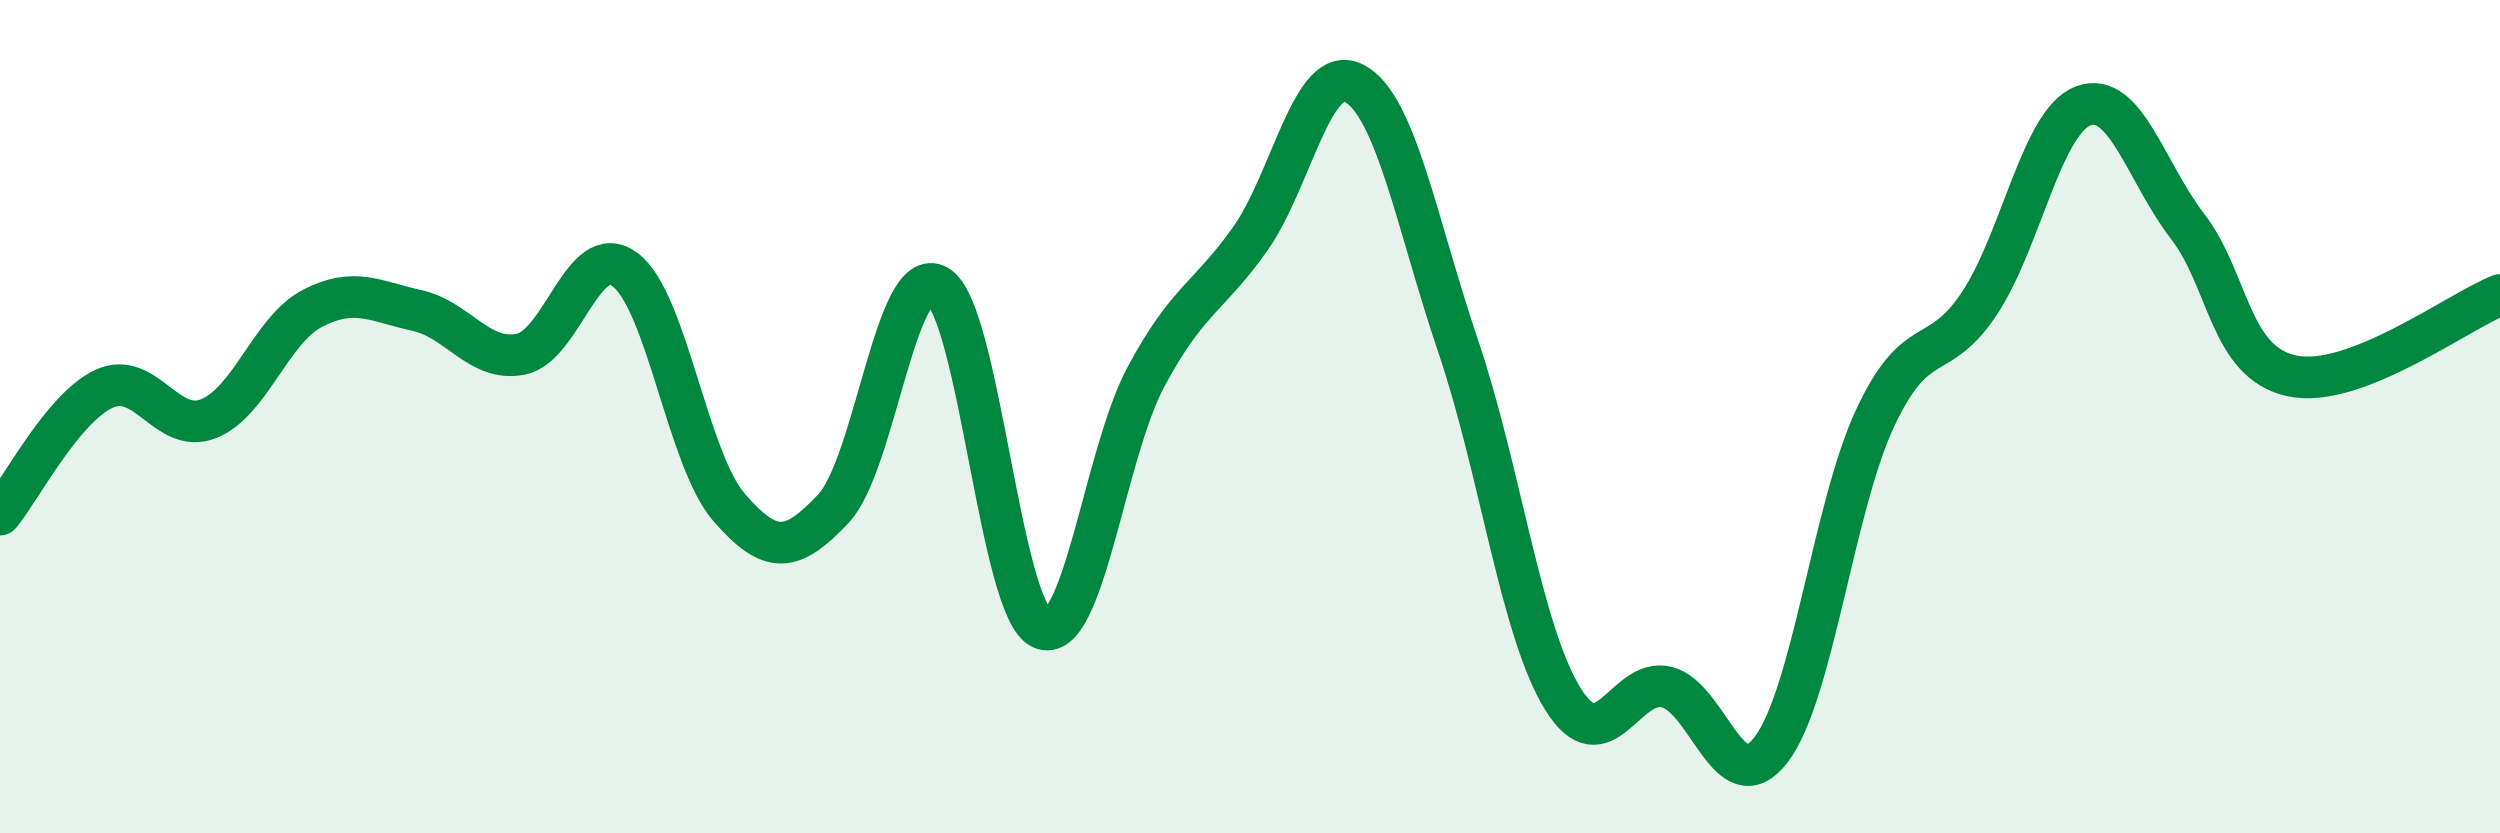
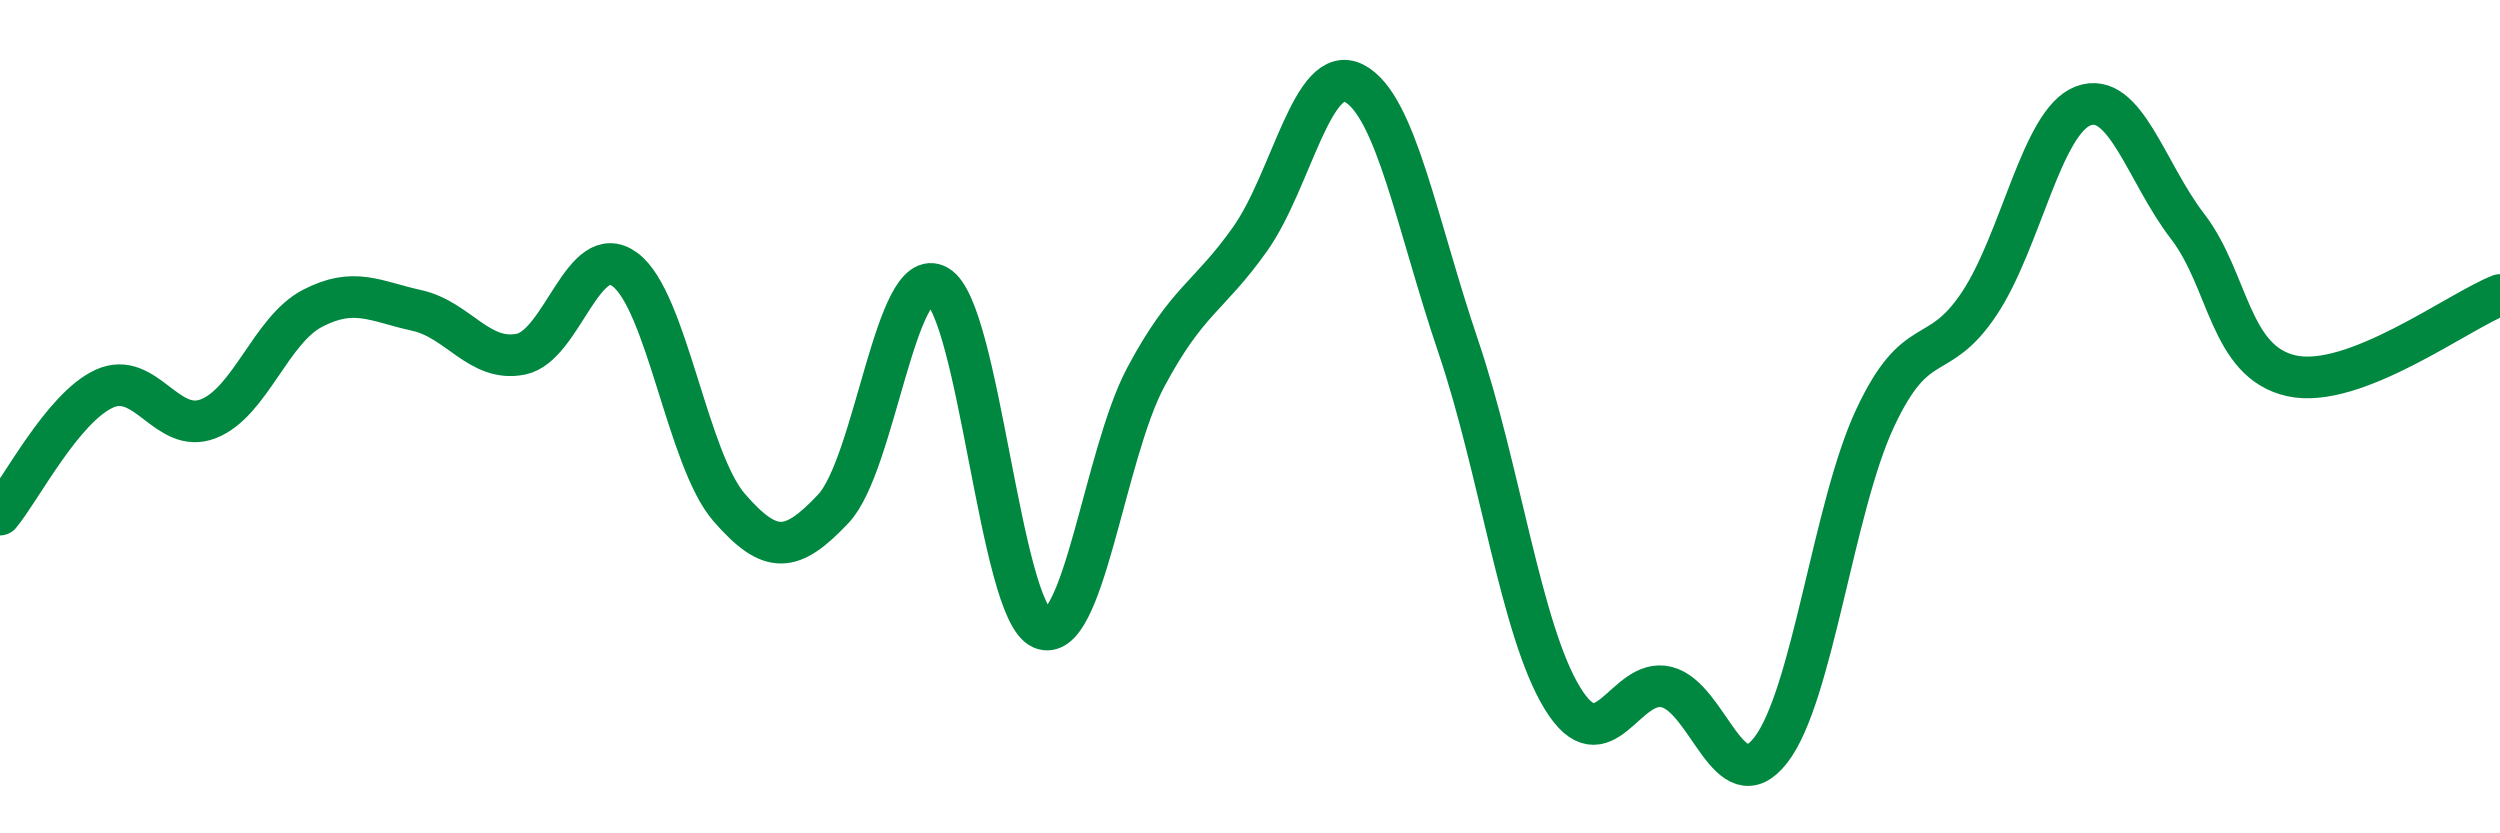
<svg xmlns="http://www.w3.org/2000/svg" width="60" height="20" viewBox="0 0 60 20">
-   <path d="M 0,12.35 C 0.5,11.75 1.5,9.79 2.5,9.33 C 3.5,8.87 4,10.44 5,10.05 C 6,9.66 6.5,7.92 7.5,7.4 C 8.5,6.88 9,7.23 10,7.45 C 11,7.67 11.5,8.7 12.5,8.5 C 13.5,8.3 14,5.73 15,6.47 C 16,7.21 16.5,11.03 17.5,12.18 C 18.5,13.33 19,13.27 20,12.21 C 21,11.15 21.5,6.29 22.5,6.86 C 23.5,7.43 24,14.64 25,15.08 C 26,15.52 26.5,10.92 27.5,9.05 C 28.5,7.18 29,7.15 30,5.74 C 31,4.33 31.5,1.48 32.5,2 C 33.5,2.52 34,5.37 35,8.32 C 36,11.27 36.5,15.13 37.5,16.76 C 38.5,18.39 39,16.24 40,16.49 C 41,16.74 41.5,19.29 42.5,18 C 43.5,16.71 44,12.18 45,10.04 C 46,7.9 46.5,8.79 47.5,7.29 C 48.5,5.79 49,2.91 50,2.54 C 51,2.17 51.5,4.13 52.5,5.43 C 53.5,6.73 53.5,8.69 55,9.02 C 56.5,9.35 59,7.47 60,7.08L60 20L0 20Z" fill="#008740" opacity="0.1" stroke-linecap="round" stroke-linejoin="round" />
  <path d="M 0,12.35 C 0.5,11.75 1.5,9.79 2.5,9.33 C 3.5,8.87 4,10.44 5,10.05 C 6,9.66 6.5,7.92 7.5,7.4 C 8.5,6.88 9,7.23 10,7.45 C 11,7.67 11.5,8.7 12.5,8.5 C 13.5,8.3 14,5.73 15,6.47 C 16,7.21 16.5,11.03 17.5,12.18 C 18.5,13.33 19,13.27 20,12.21 C 21,11.15 21.5,6.29 22.5,6.86 C 23.5,7.43 24,14.64 25,15.08 C 26,15.52 26.5,10.92 27.5,9.05 C 28.5,7.18 29,7.15 30,5.74 C 31,4.33 31.5,1.48 32.5,2 C 33.5,2.52 34,5.37 35,8.32 C 36,11.27 36.5,15.13 37.5,16.76 C 38.5,18.39 39,16.24 40,16.49 C 41,16.74 41.5,19.29 42.5,18 C 43.5,16.71 44,12.18 45,10.04 C 46,7.9 46.5,8.79 47.5,7.29 C 48.5,5.79 49,2.91 50,2.54 C 51,2.17 51.5,4.13 52.5,5.43 C 53.5,6.73 53.5,8.69 55,9.02 C 56.5,9.35 59,7.47 60,7.08" stroke="#008740" stroke-width="1" fill="none" stroke-linecap="round" stroke-linejoin="round" />
</svg>